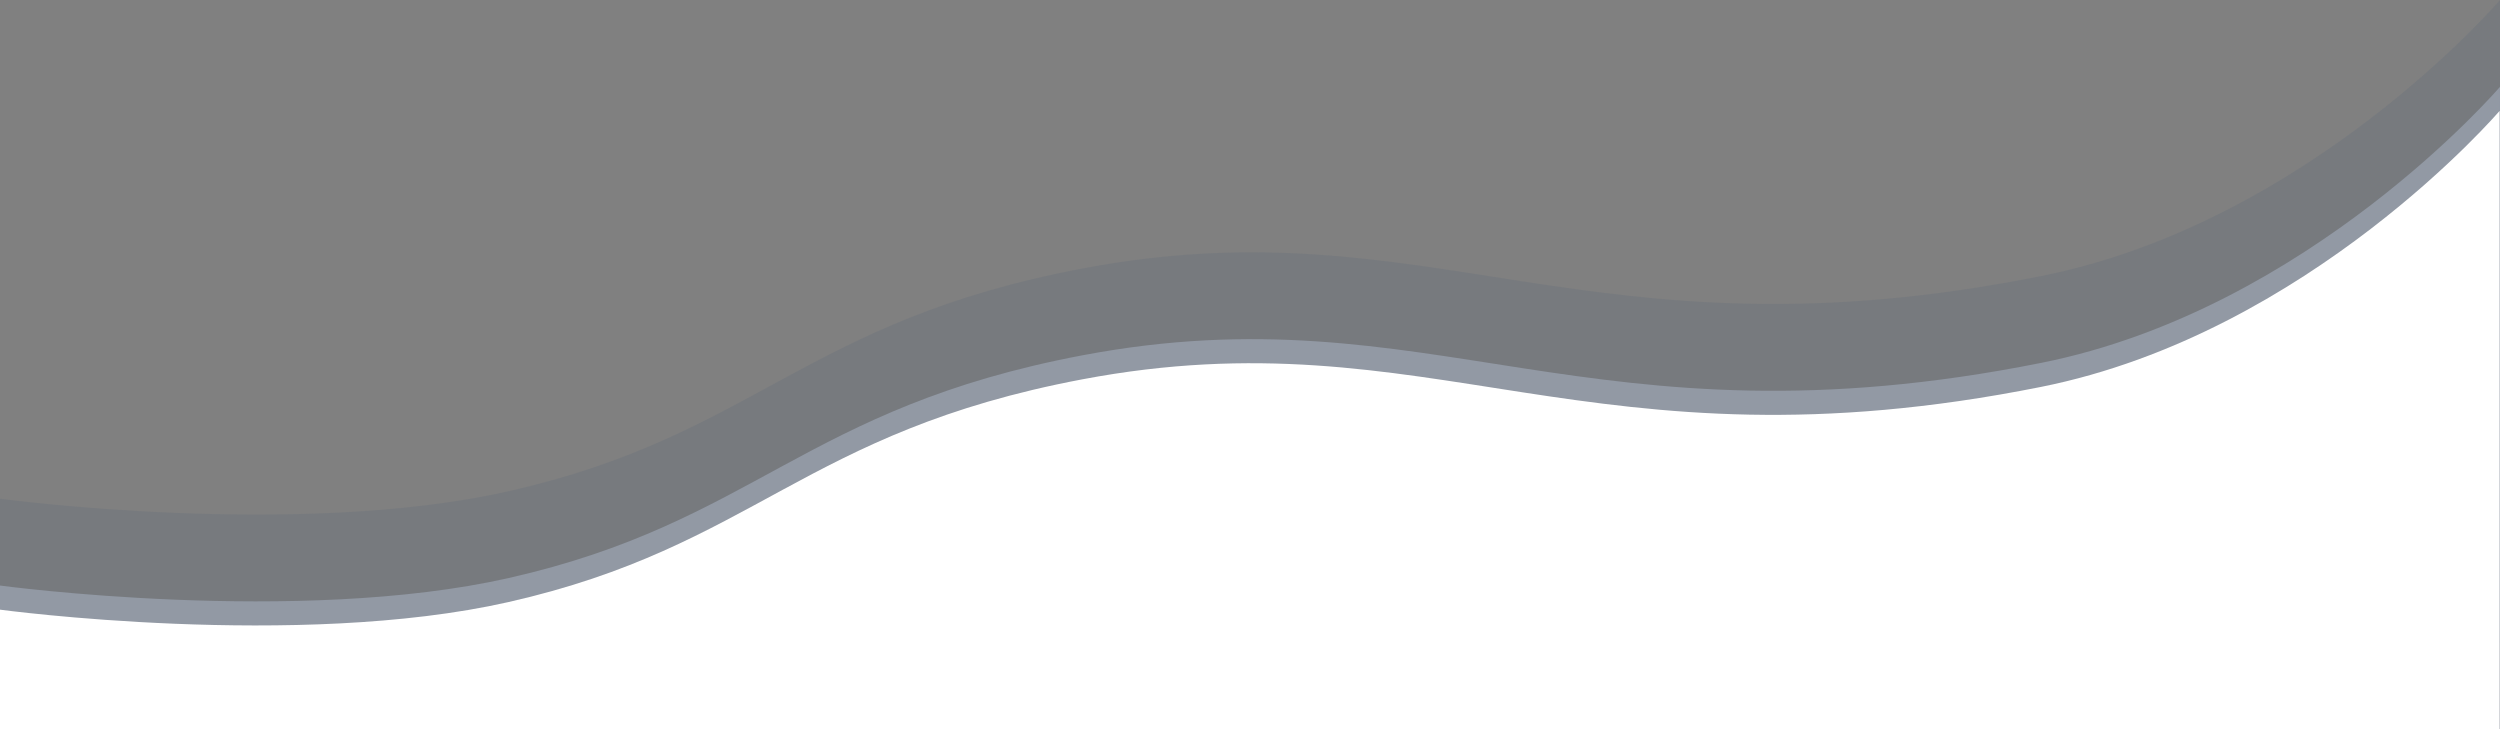
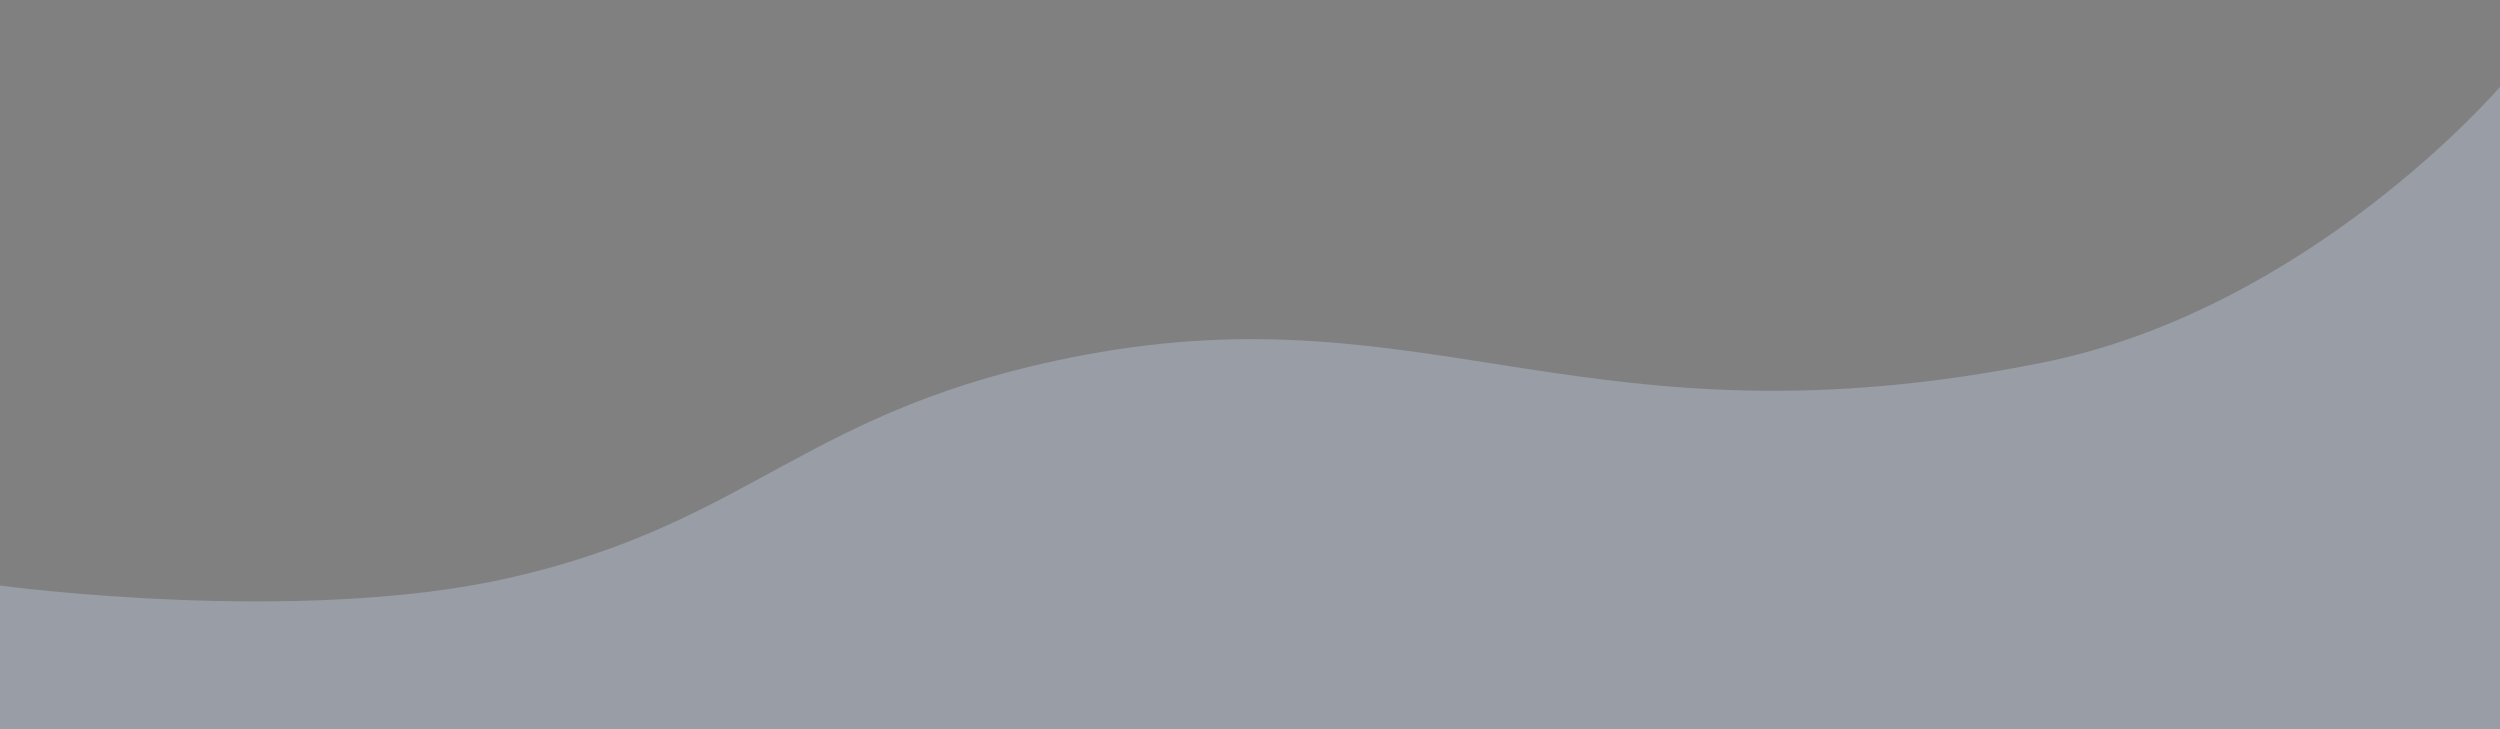
<svg xmlns="http://www.w3.org/2000/svg" id="Layer_1" data-name="Layer 1" viewBox="0 0 2062.51 601.76">
  <rect x="0" y="0" width="2062.51" height="601.76" fill="#808080" stroke="none" />
  <defs>
    <style>
      .cls-1 {
        fill: #cfdfff;
        opacity: .3;
      }

      .cls-1, .cls-2, .cls-3 {
        stroke-width: 0px;
      }

      .cls-2 {
        fill: #2e4d76;
        opacity: .1;
      }

      .cls-3 {
        fill: #fff;
      }
    </style>
  </defs>
  <g>
-     <path class="cls-2" d="M0,411.44s245.79,33.22,419.85-6.23c203.43-46.1,242.92-140.15,473.38-183.75,287.75-54.44,417.32,80.97,791.05,6.23C1905.52,183.45,2062.51,0,2062.51,0v530.13H0v-118.69Z" />
    <path class="cls-1" d="M0,483.07s245.79,33.22,419.85-6.23c203.43-46.1,242.92-140.15,473.38-183.75,287.75-54.44,417.32,80.97,791.05,6.23,221.23-44.25,378.22-227.69,378.22-227.69v530.13H0v-118.69Z" />
  </g>
-   <path class="cls-3" d="M-.33,502.93s245.79,33.22,419.85-6.23c203.43-46.1,242.92-140.15,473.38-183.75,287.75-54.44,417.32,80.97,791.05,6.23,221.23-44.25,378.22-227.69,378.22-227.69v530.13H-.33v-118.69Z" />
</svg>